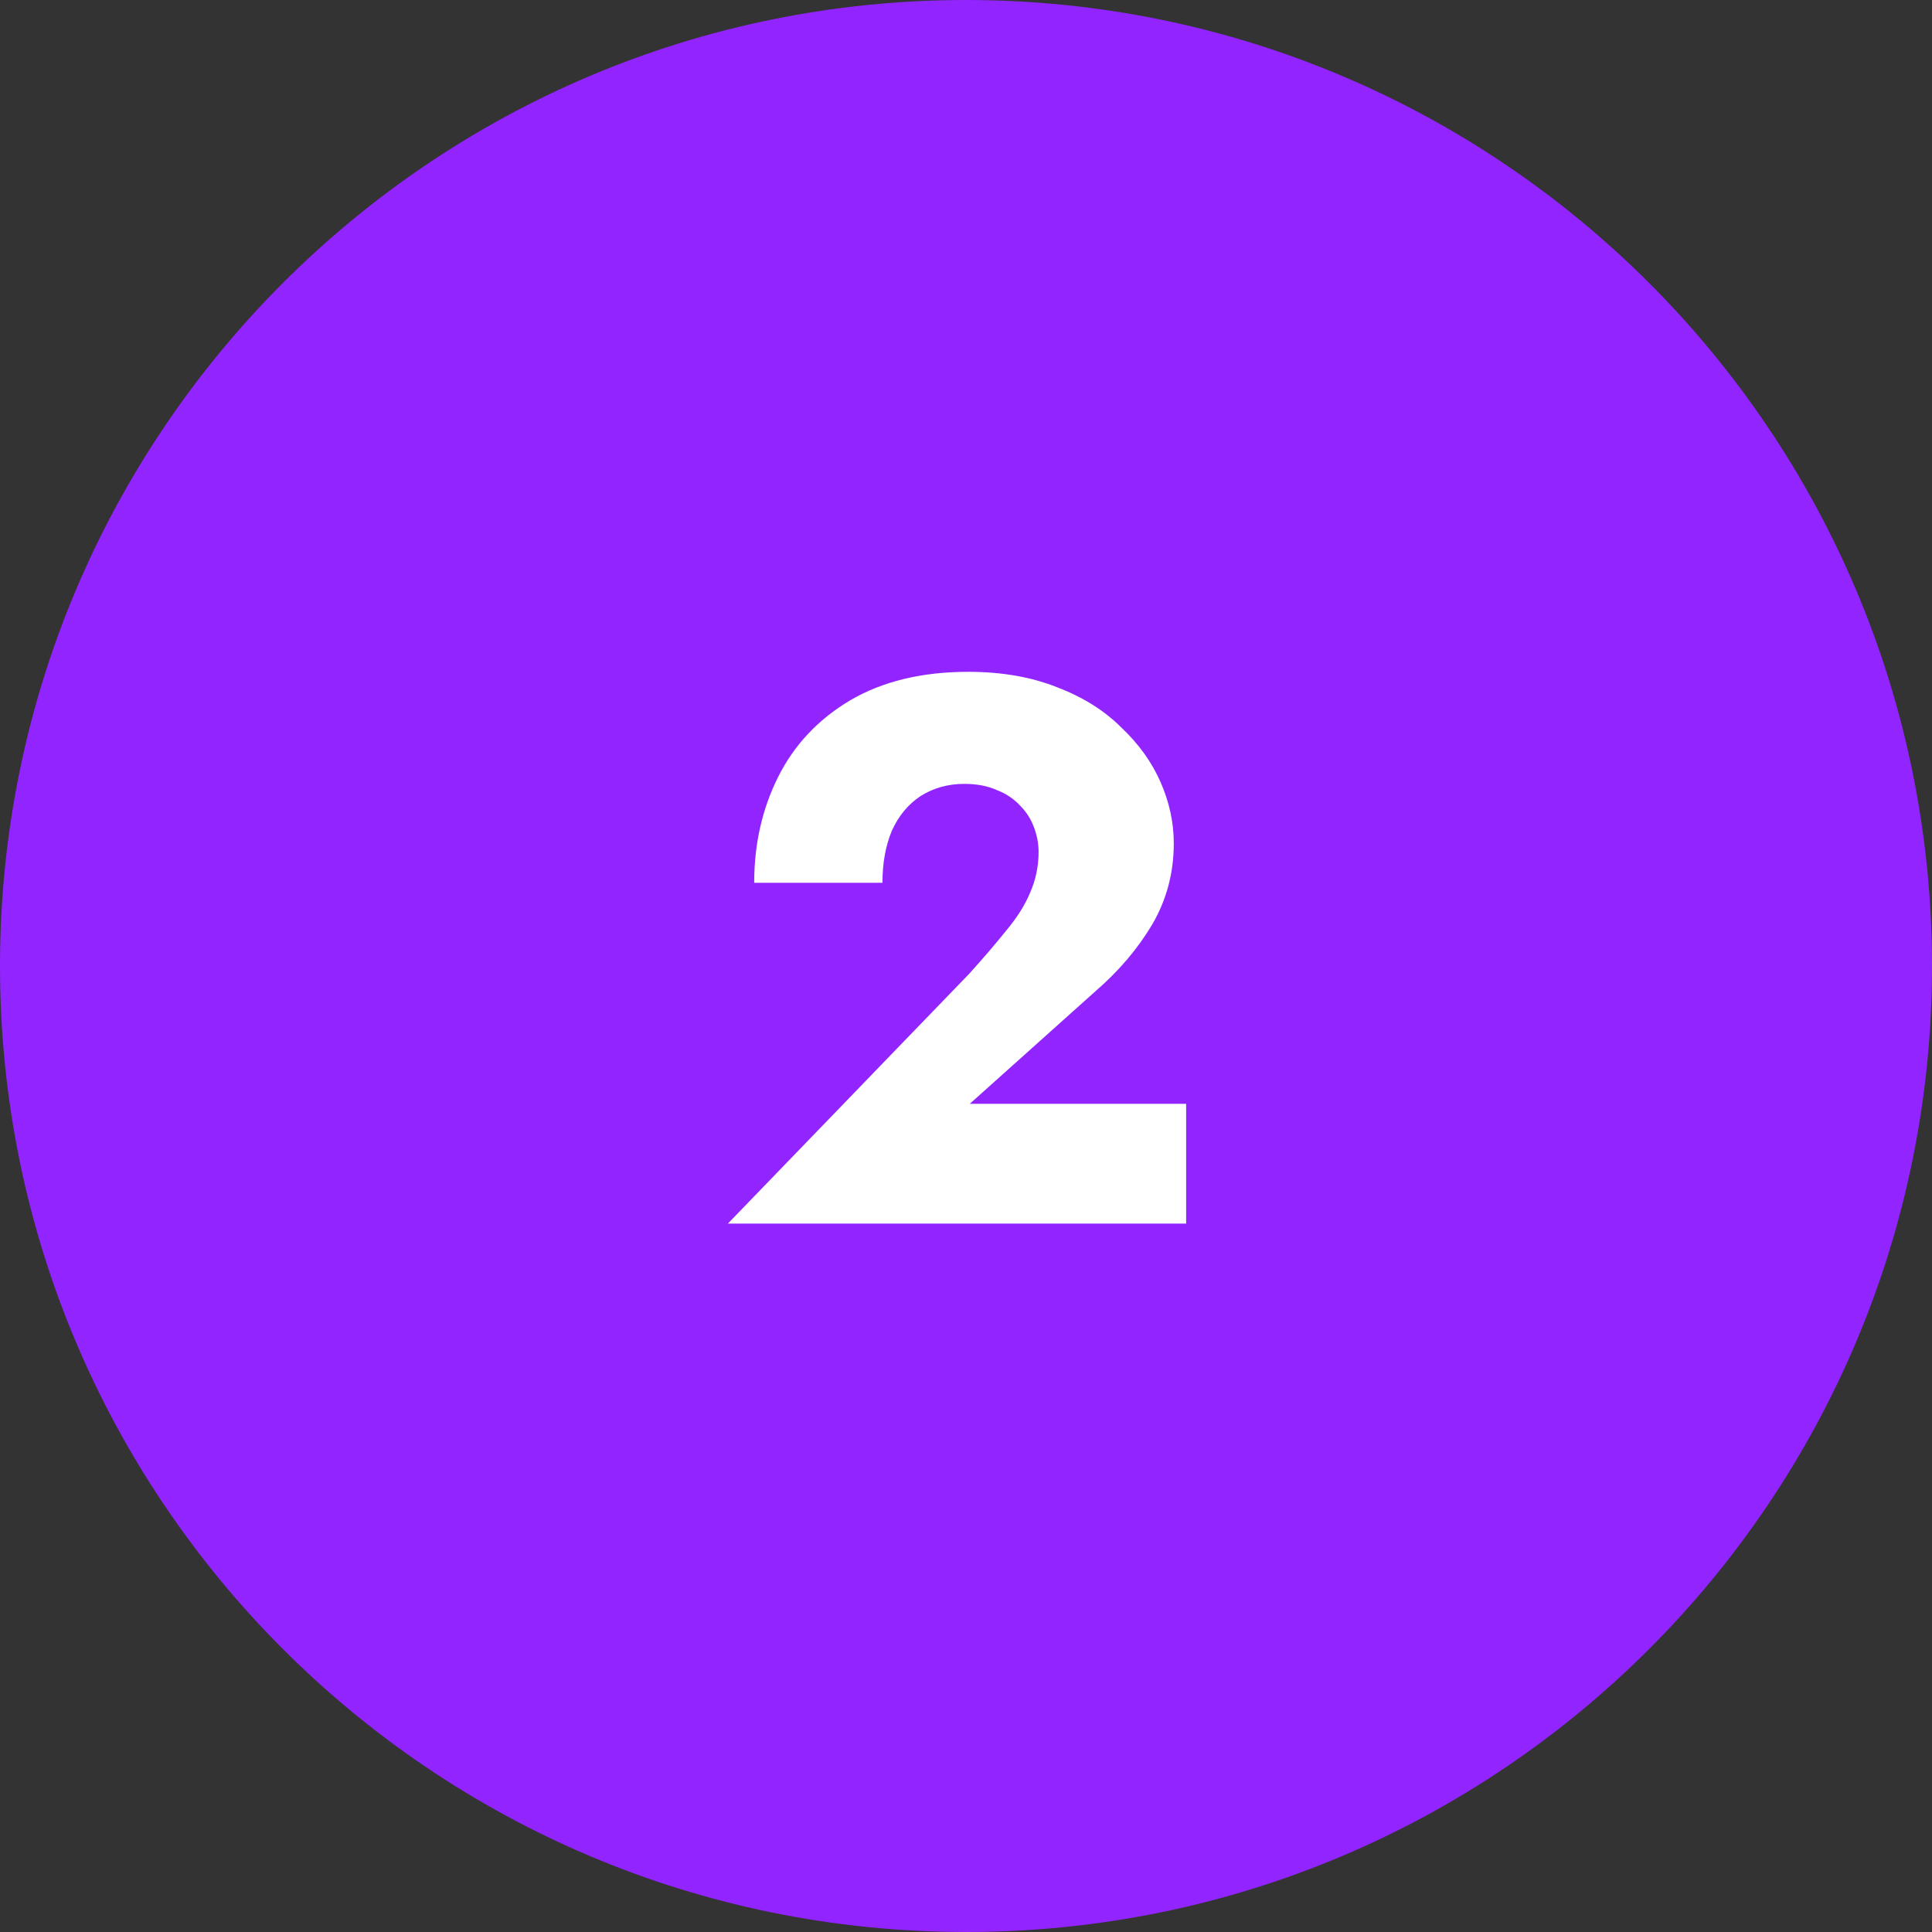
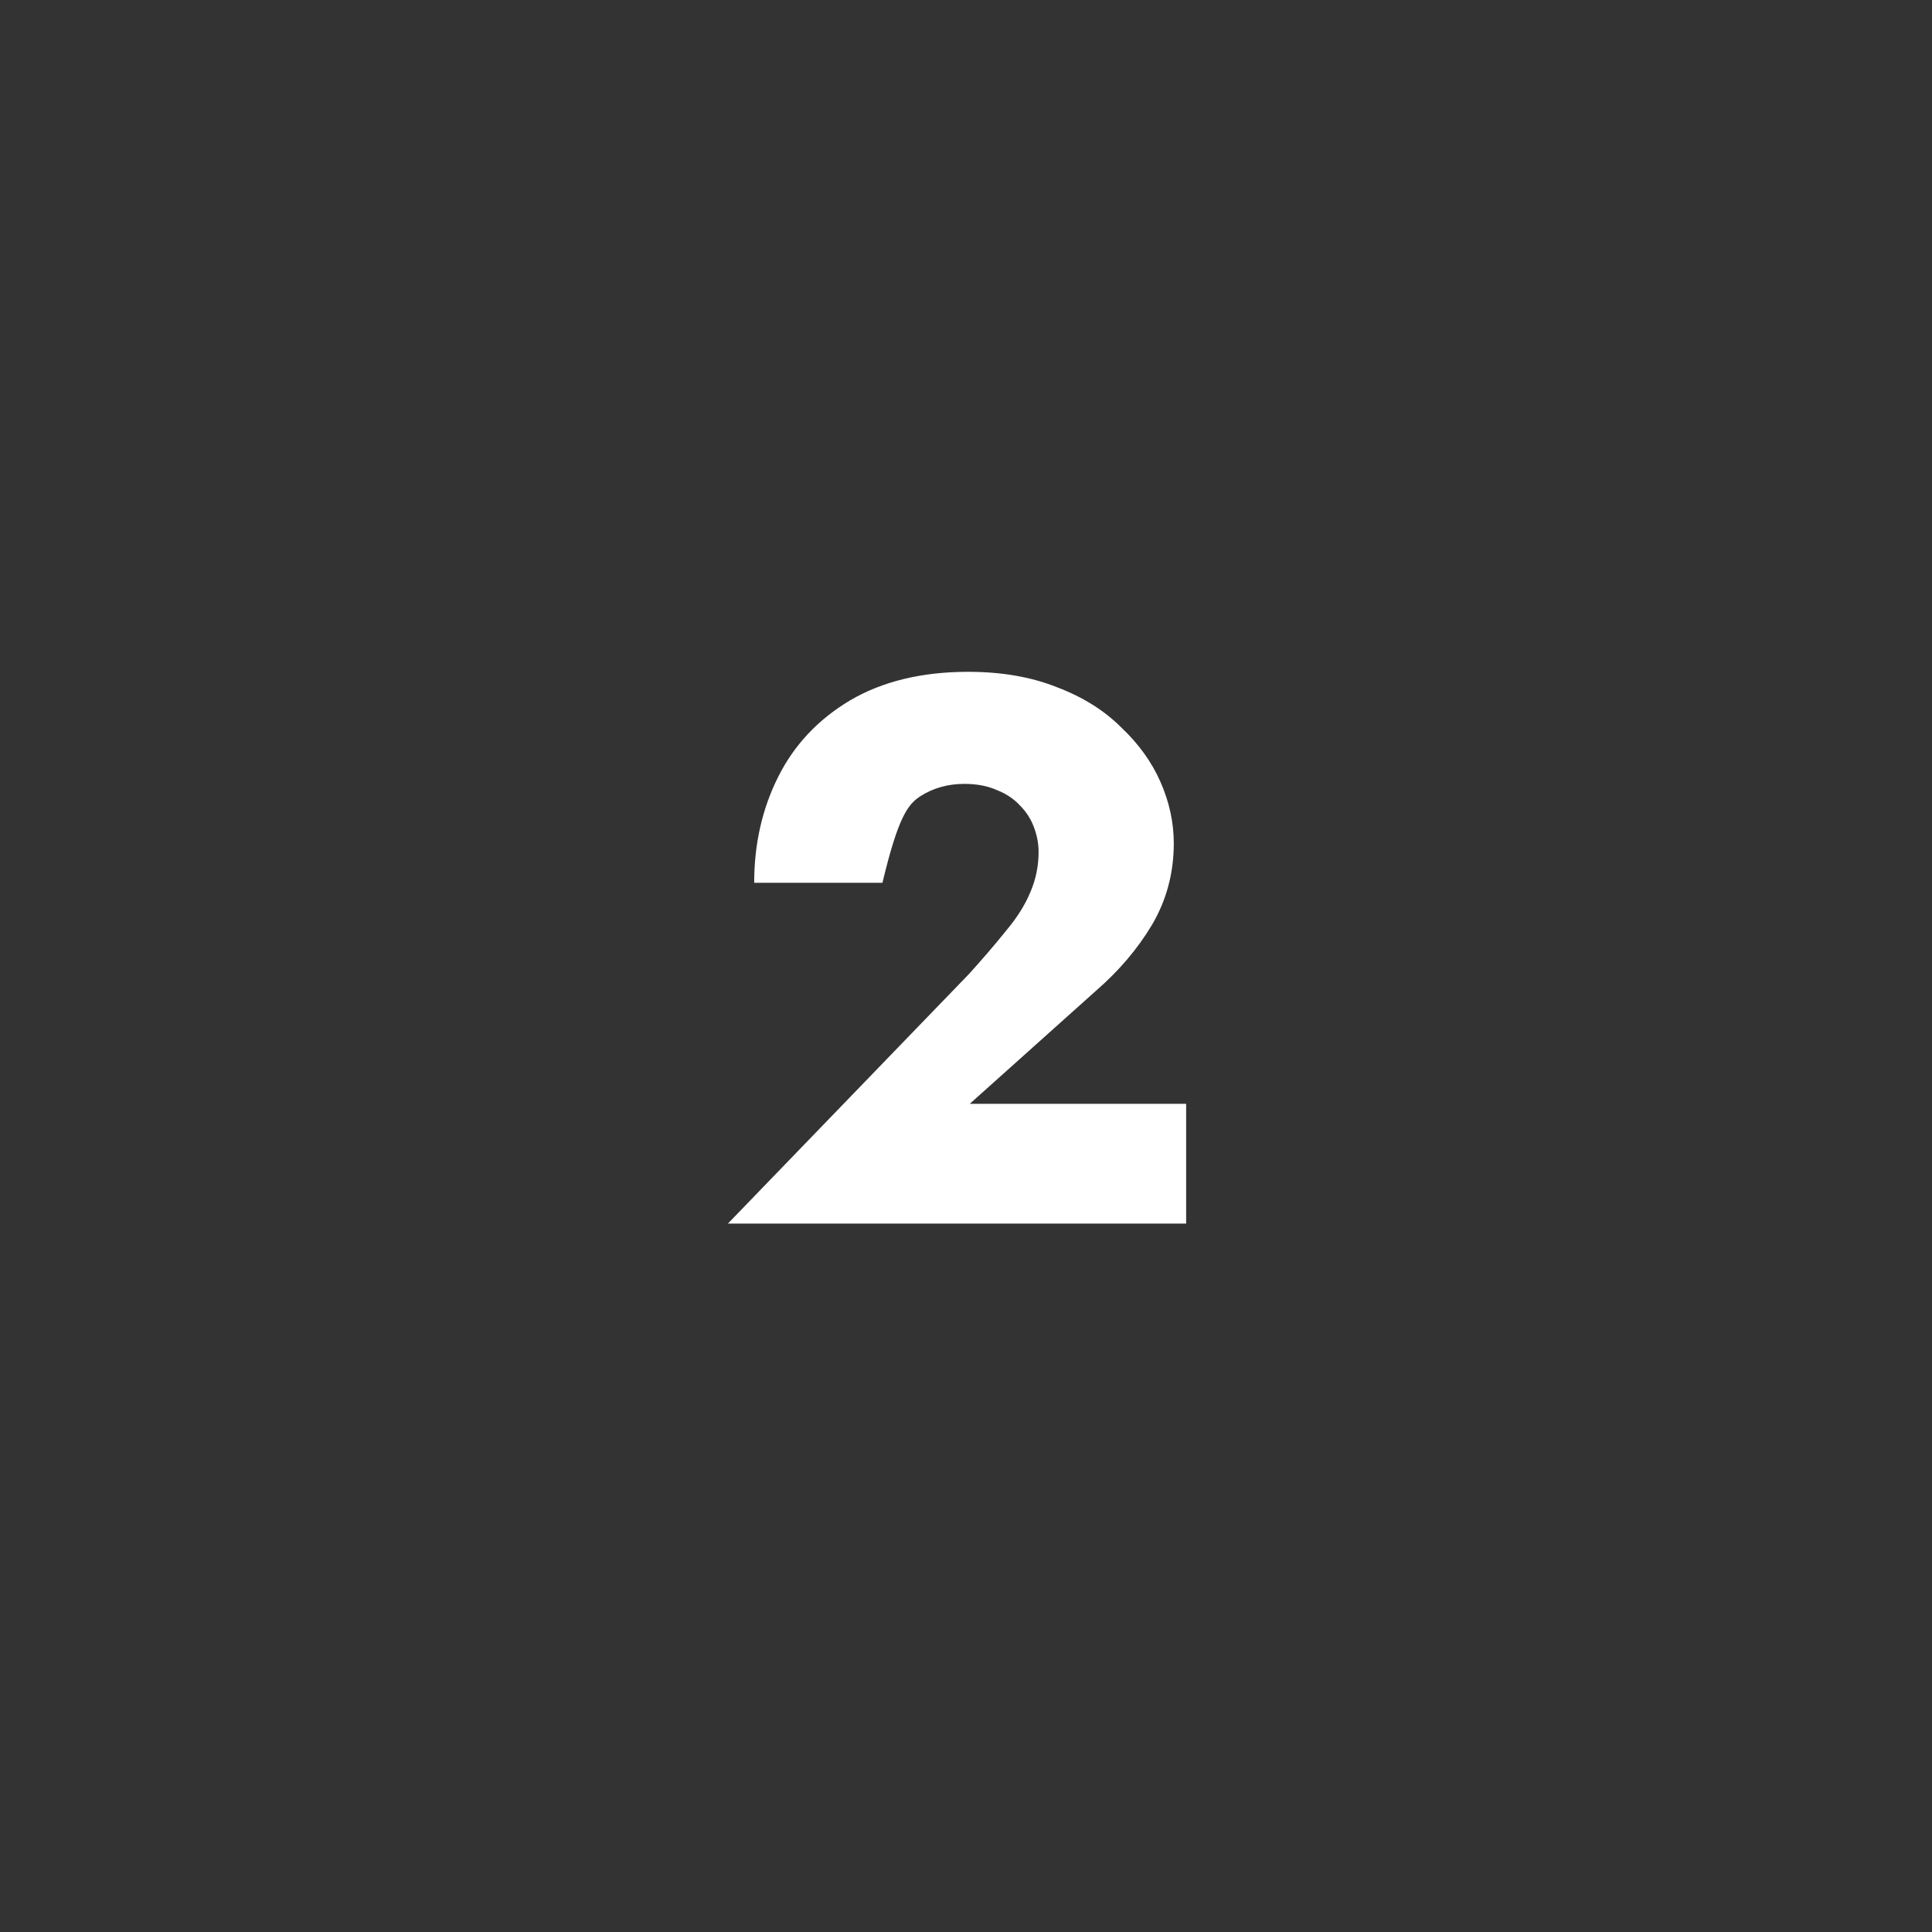
<svg xmlns="http://www.w3.org/2000/svg" width="60" height="60" viewBox="0 0 60 60" fill="none">
  <rect x="0" y="0" width="60" height="60" fill="#333333" stroke="none" />
-   <path d="M0 30C0 13.431 13.431 0 30 0V0C46.569 0 60 13.431 60 30V30C60 46.569 46.569 60 30 60V60C13.431 60 0 46.569 0 30V30Z" fill="#9224FF" />
-   <path d="M22.605 38H36.837V34.28H30.117L34.029 30.776C34.749 30.152 35.334 29.464 35.782 28.712C36.23 27.944 36.453 27.104 36.453 26.192C36.453 25.552 36.318 24.92 36.045 24.296C35.773 23.672 35.365 23.104 34.822 22.592C34.294 22.064 33.63 21.648 32.83 21.344C32.029 21.024 31.11 20.864 30.07 20.864C28.63 20.864 27.405 21.16 26.398 21.752C25.405 22.344 24.662 23.136 24.166 24.128C23.669 25.12 23.422 26.216 23.422 27.416H27.405C27.405 26.808 27.502 26.272 27.694 25.808C27.901 25.344 28.198 24.984 28.581 24.728C28.982 24.472 29.438 24.344 29.95 24.344C30.334 24.344 30.669 24.408 30.957 24.536C31.245 24.648 31.485 24.808 31.677 25.016C31.869 25.208 32.014 25.432 32.109 25.688C32.206 25.944 32.254 26.2 32.254 26.456C32.254 26.904 32.166 27.328 31.989 27.728C31.829 28.112 31.581 28.504 31.245 28.904C30.925 29.304 30.541 29.752 30.093 30.248L22.605 38Z" fill="white" />
+   <path d="M22.605 38H36.837V34.28H30.117L34.029 30.776C34.749 30.152 35.334 29.464 35.782 28.712C36.23 27.944 36.453 27.104 36.453 26.192C36.453 25.552 36.318 24.92 36.045 24.296C35.773 23.672 35.365 23.104 34.822 22.592C34.294 22.064 33.63 21.648 32.83 21.344C32.029 21.024 31.11 20.864 30.07 20.864C28.63 20.864 27.405 21.16 26.398 21.752C25.405 22.344 24.662 23.136 24.166 24.128C23.669 25.12 23.422 26.216 23.422 27.416H27.405C27.901 25.344 28.198 24.984 28.581 24.728C28.982 24.472 29.438 24.344 29.95 24.344C30.334 24.344 30.669 24.408 30.957 24.536C31.245 24.648 31.485 24.808 31.677 25.016C31.869 25.208 32.014 25.432 32.109 25.688C32.206 25.944 32.254 26.2 32.254 26.456C32.254 26.904 32.166 27.328 31.989 27.728C31.829 28.112 31.581 28.504 31.245 28.904C30.925 29.304 30.541 29.752 30.093 30.248L22.605 38Z" fill="white" />
</svg>